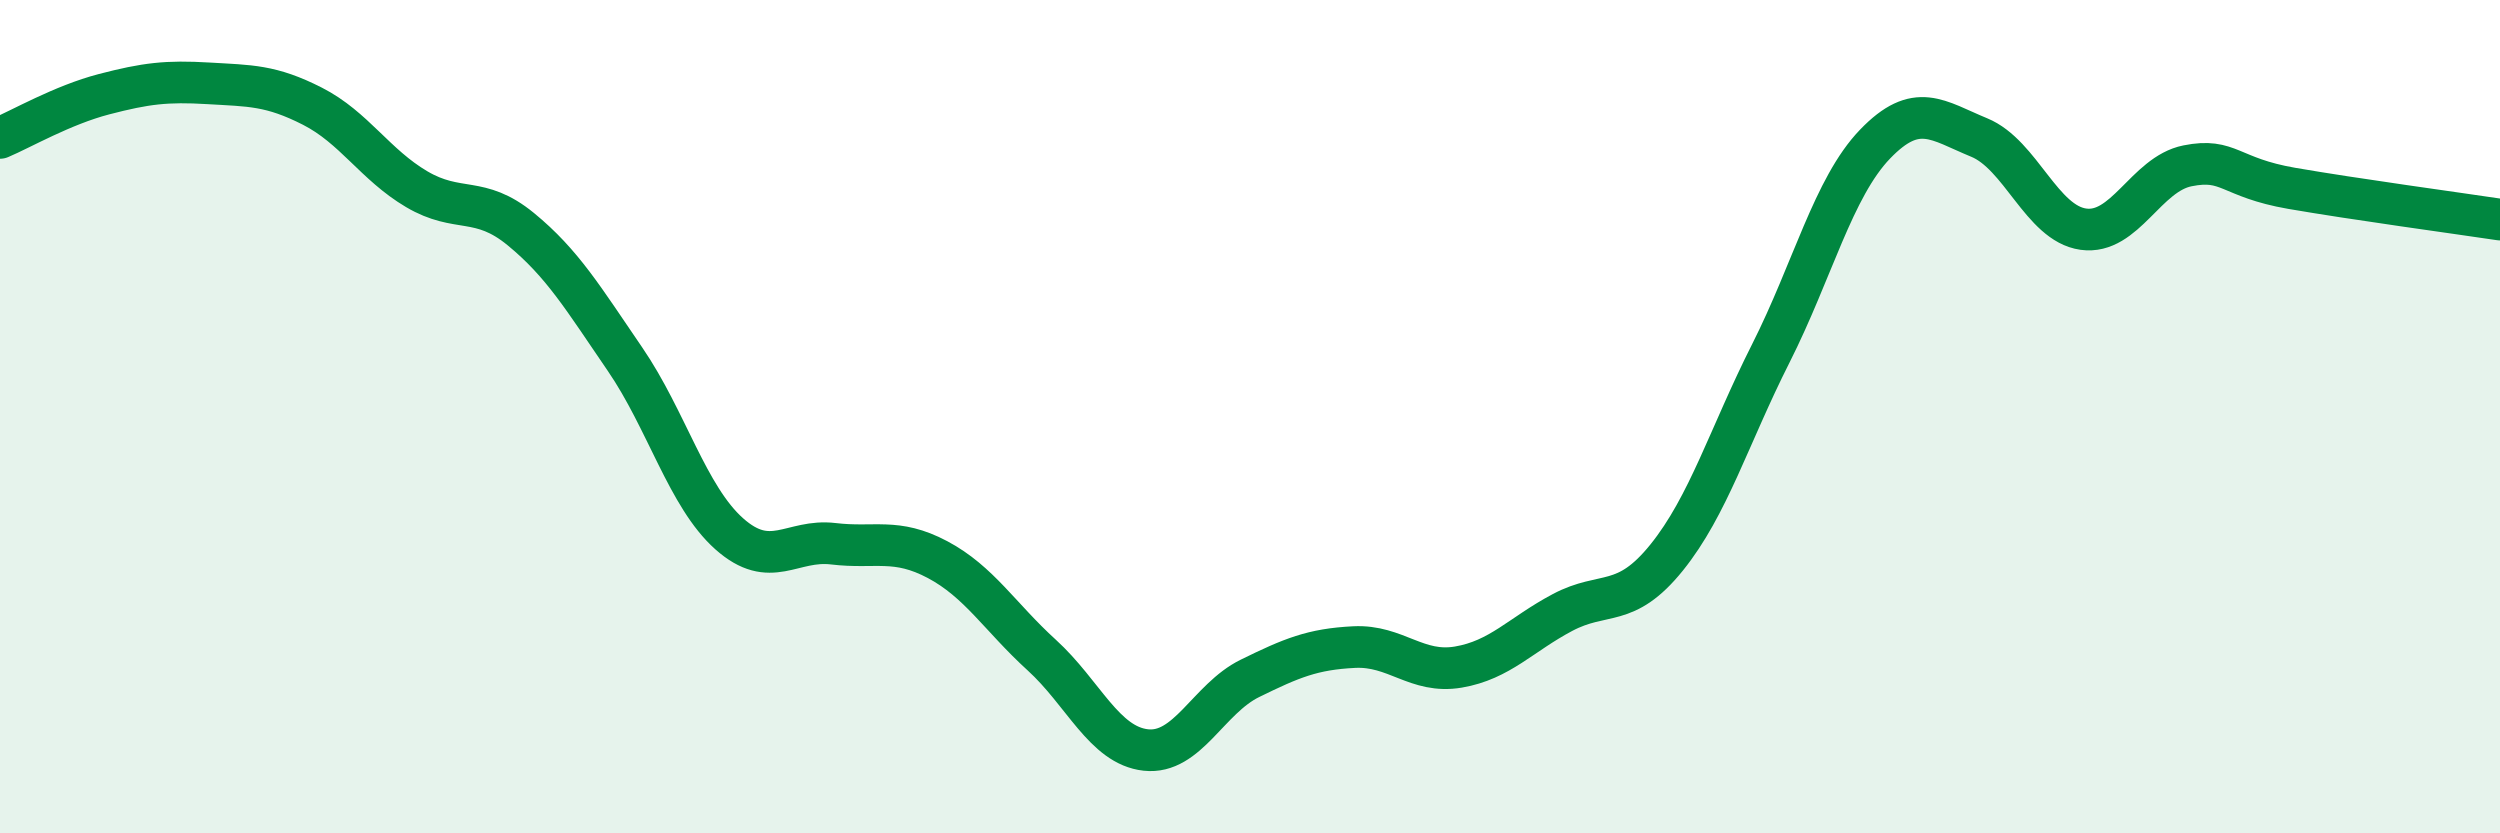
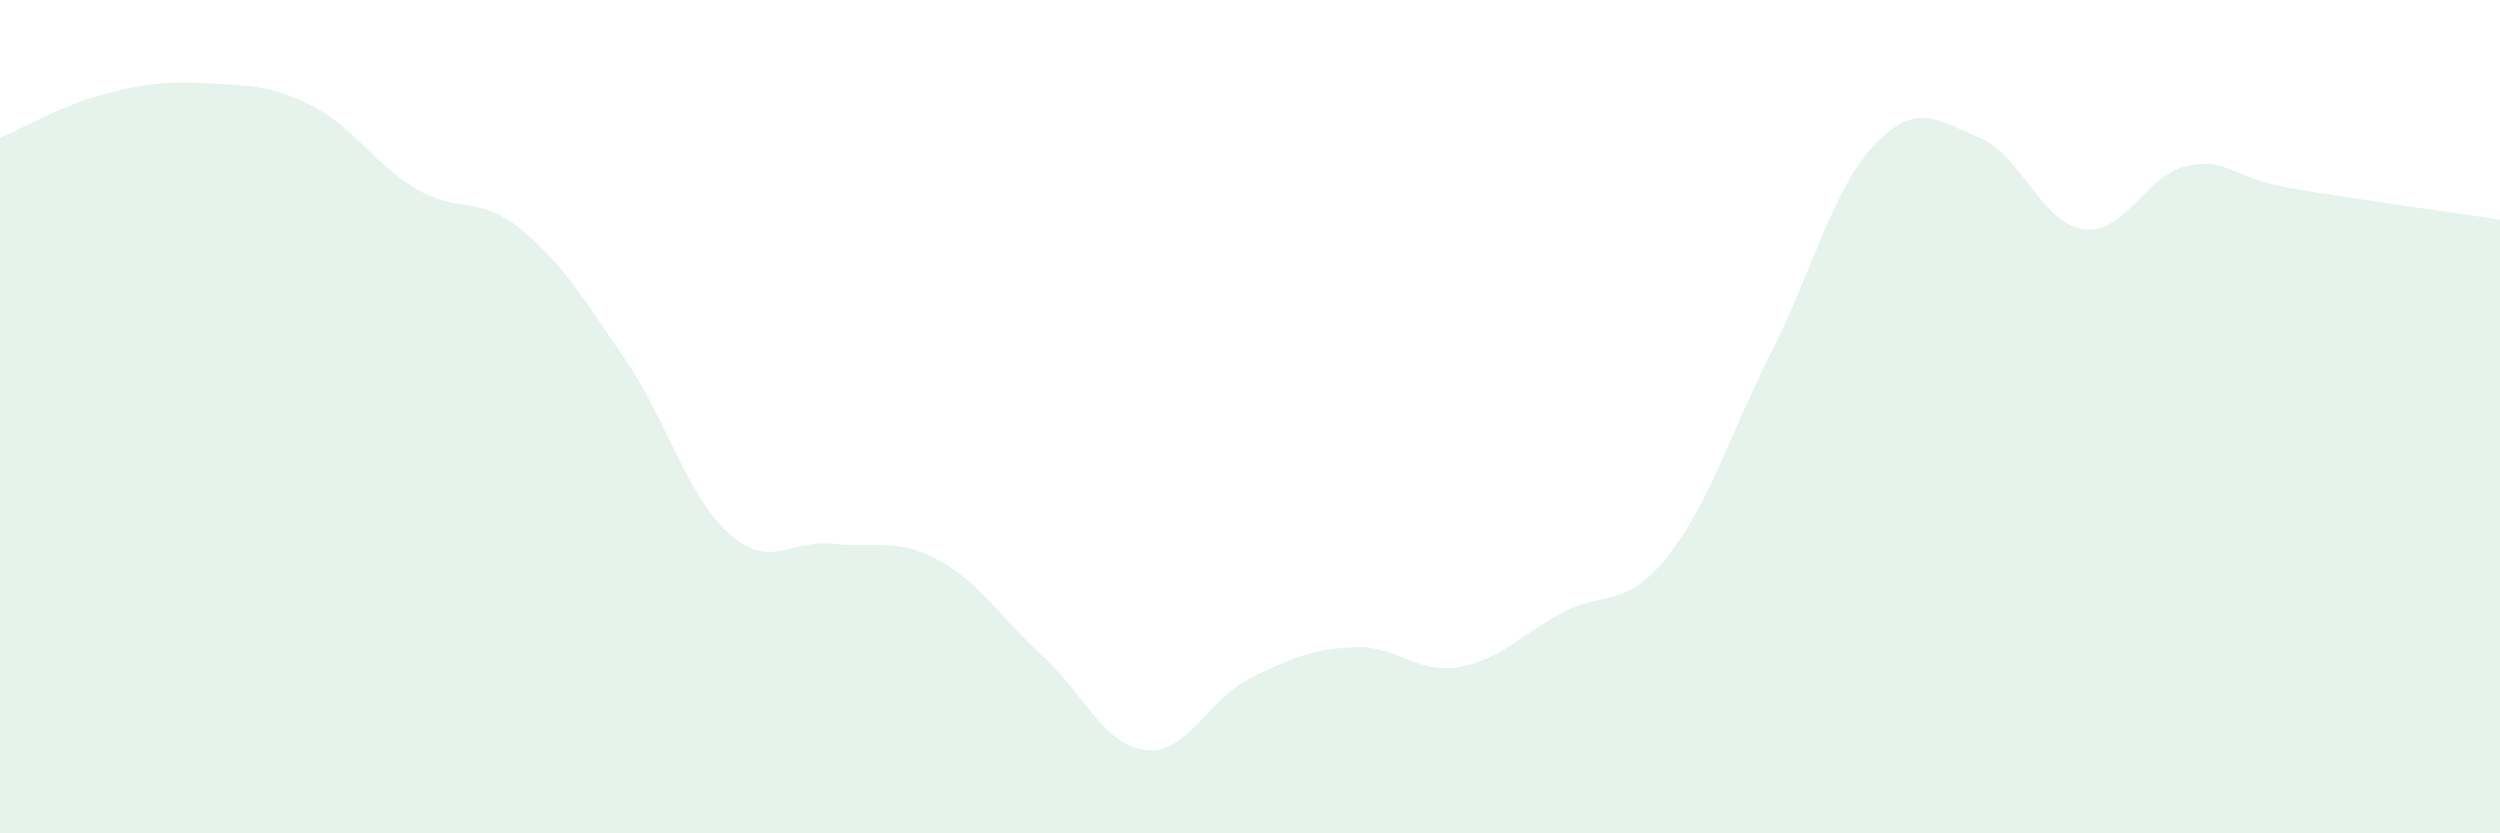
<svg xmlns="http://www.w3.org/2000/svg" width="60" height="20" viewBox="0 0 60 20">
  <path d="M 0,3.31 C 0.5,3.1 1.5,2.52 2.5,2.26 C 3.5,2 4,1.94 5,2 C 6,2.06 6.5,2.04 7.5,2.55 C 8.5,3.06 9,3.95 10,4.54 C 11,5.13 11.5,4.68 12.5,5.5 C 13.5,6.32 14,7.16 15,8.62 C 16,10.08 16.5,11.92 17.5,12.81 C 18.5,13.7 19,12.93 20,13.05 C 21,13.17 21.5,12.9 22.5,13.43 C 23.5,13.96 24,14.81 25,15.72 C 26,16.63 26.5,17.89 27.5,18 C 28.5,18.11 29,16.77 30,16.28 C 31,15.79 31.5,15.58 32.5,15.53 C 33.5,15.48 34,16.18 35,16.01 C 36,15.84 36.5,15.23 37.5,14.7 C 38.5,14.17 39,14.62 40,13.38 C 41,12.14 41.5,10.46 42.5,8.48 C 43.5,6.5 44,4.5 45,3.46 C 46,2.42 46.5,2.89 47.5,3.3 C 48.5,3.71 49,5.36 50,5.5 C 51,5.64 51.5,4.18 52.5,3.98 C 53.5,3.78 53.5,4.26 55,4.52 C 56.5,4.78 59,5.12 60,5.27L60 20L0 20Z" fill="#008740" opacity="0.1" stroke-linecap="round" stroke-linejoin="round" />
-   <path d="M 0,3.31 C 0.5,3.1 1.5,2.52 2.5,2.26 C 3.5,2 4,1.94 5,2 C 6,2.06 6.5,2.04 7.5,2.55 C 8.5,3.06 9,3.95 10,4.54 C 11,5.13 11.5,4.68 12.5,5.5 C 13.5,6.32 14,7.16 15,8.62 C 16,10.08 16.5,11.92 17.5,12.81 C 18.5,13.7 19,12.93 20,13.05 C 21,13.17 21.5,12.9 22.5,13.43 C 23.5,13.96 24,14.81 25,15.72 C 26,16.63 26.5,17.89 27.5,18 C 28.5,18.11 29,16.77 30,16.28 C 31,15.79 31.5,15.58 32.5,15.53 C 33.5,15.48 34,16.18 35,16.01 C 36,15.84 36.5,15.23 37.5,14.7 C 38.5,14.17 39,14.62 40,13.38 C 41,12.14 41.5,10.46 42.5,8.48 C 43.5,6.5 44,4.5 45,3.46 C 46,2.42 46.5,2.89 47.5,3.3 C 48.5,3.71 49,5.36 50,5.5 C 51,5.64 51.5,4.18 52.5,3.98 C 53.5,3.78 53.5,4.26 55,4.52 C 56.5,4.78 59,5.12 60,5.27" stroke="#008740" stroke-width="1" fill="none" stroke-linecap="round" stroke-linejoin="round" />
</svg>